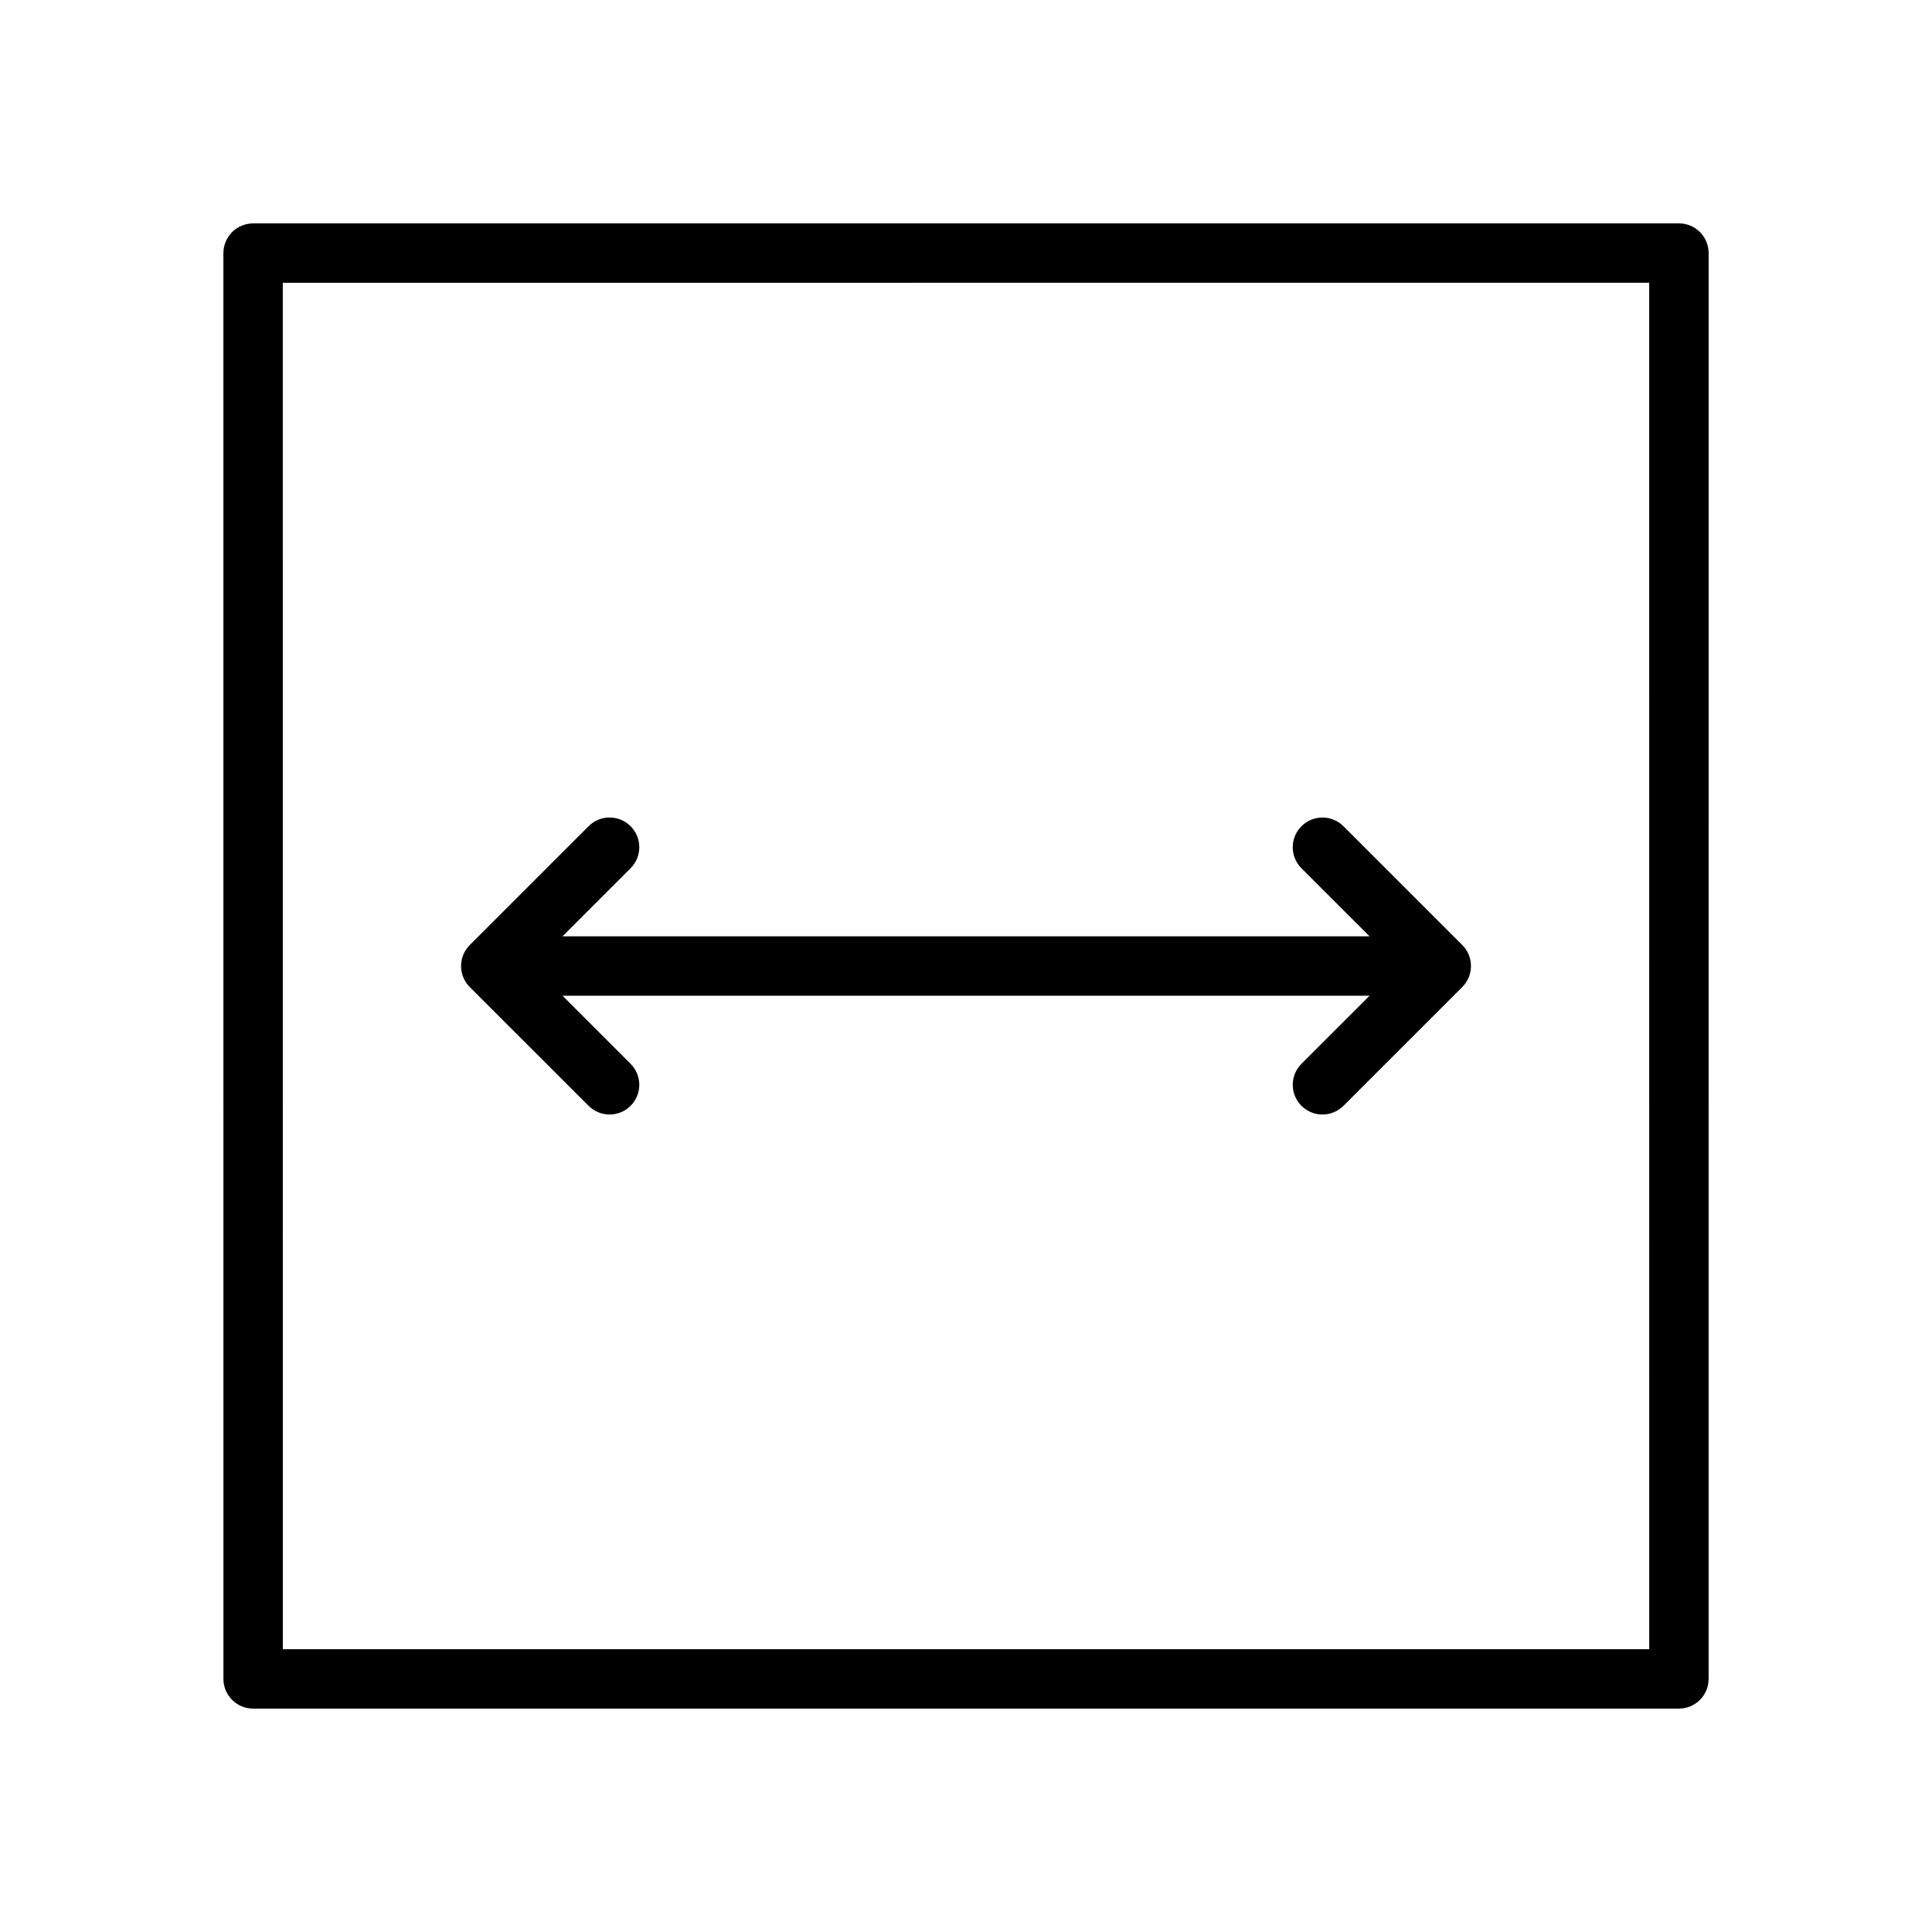
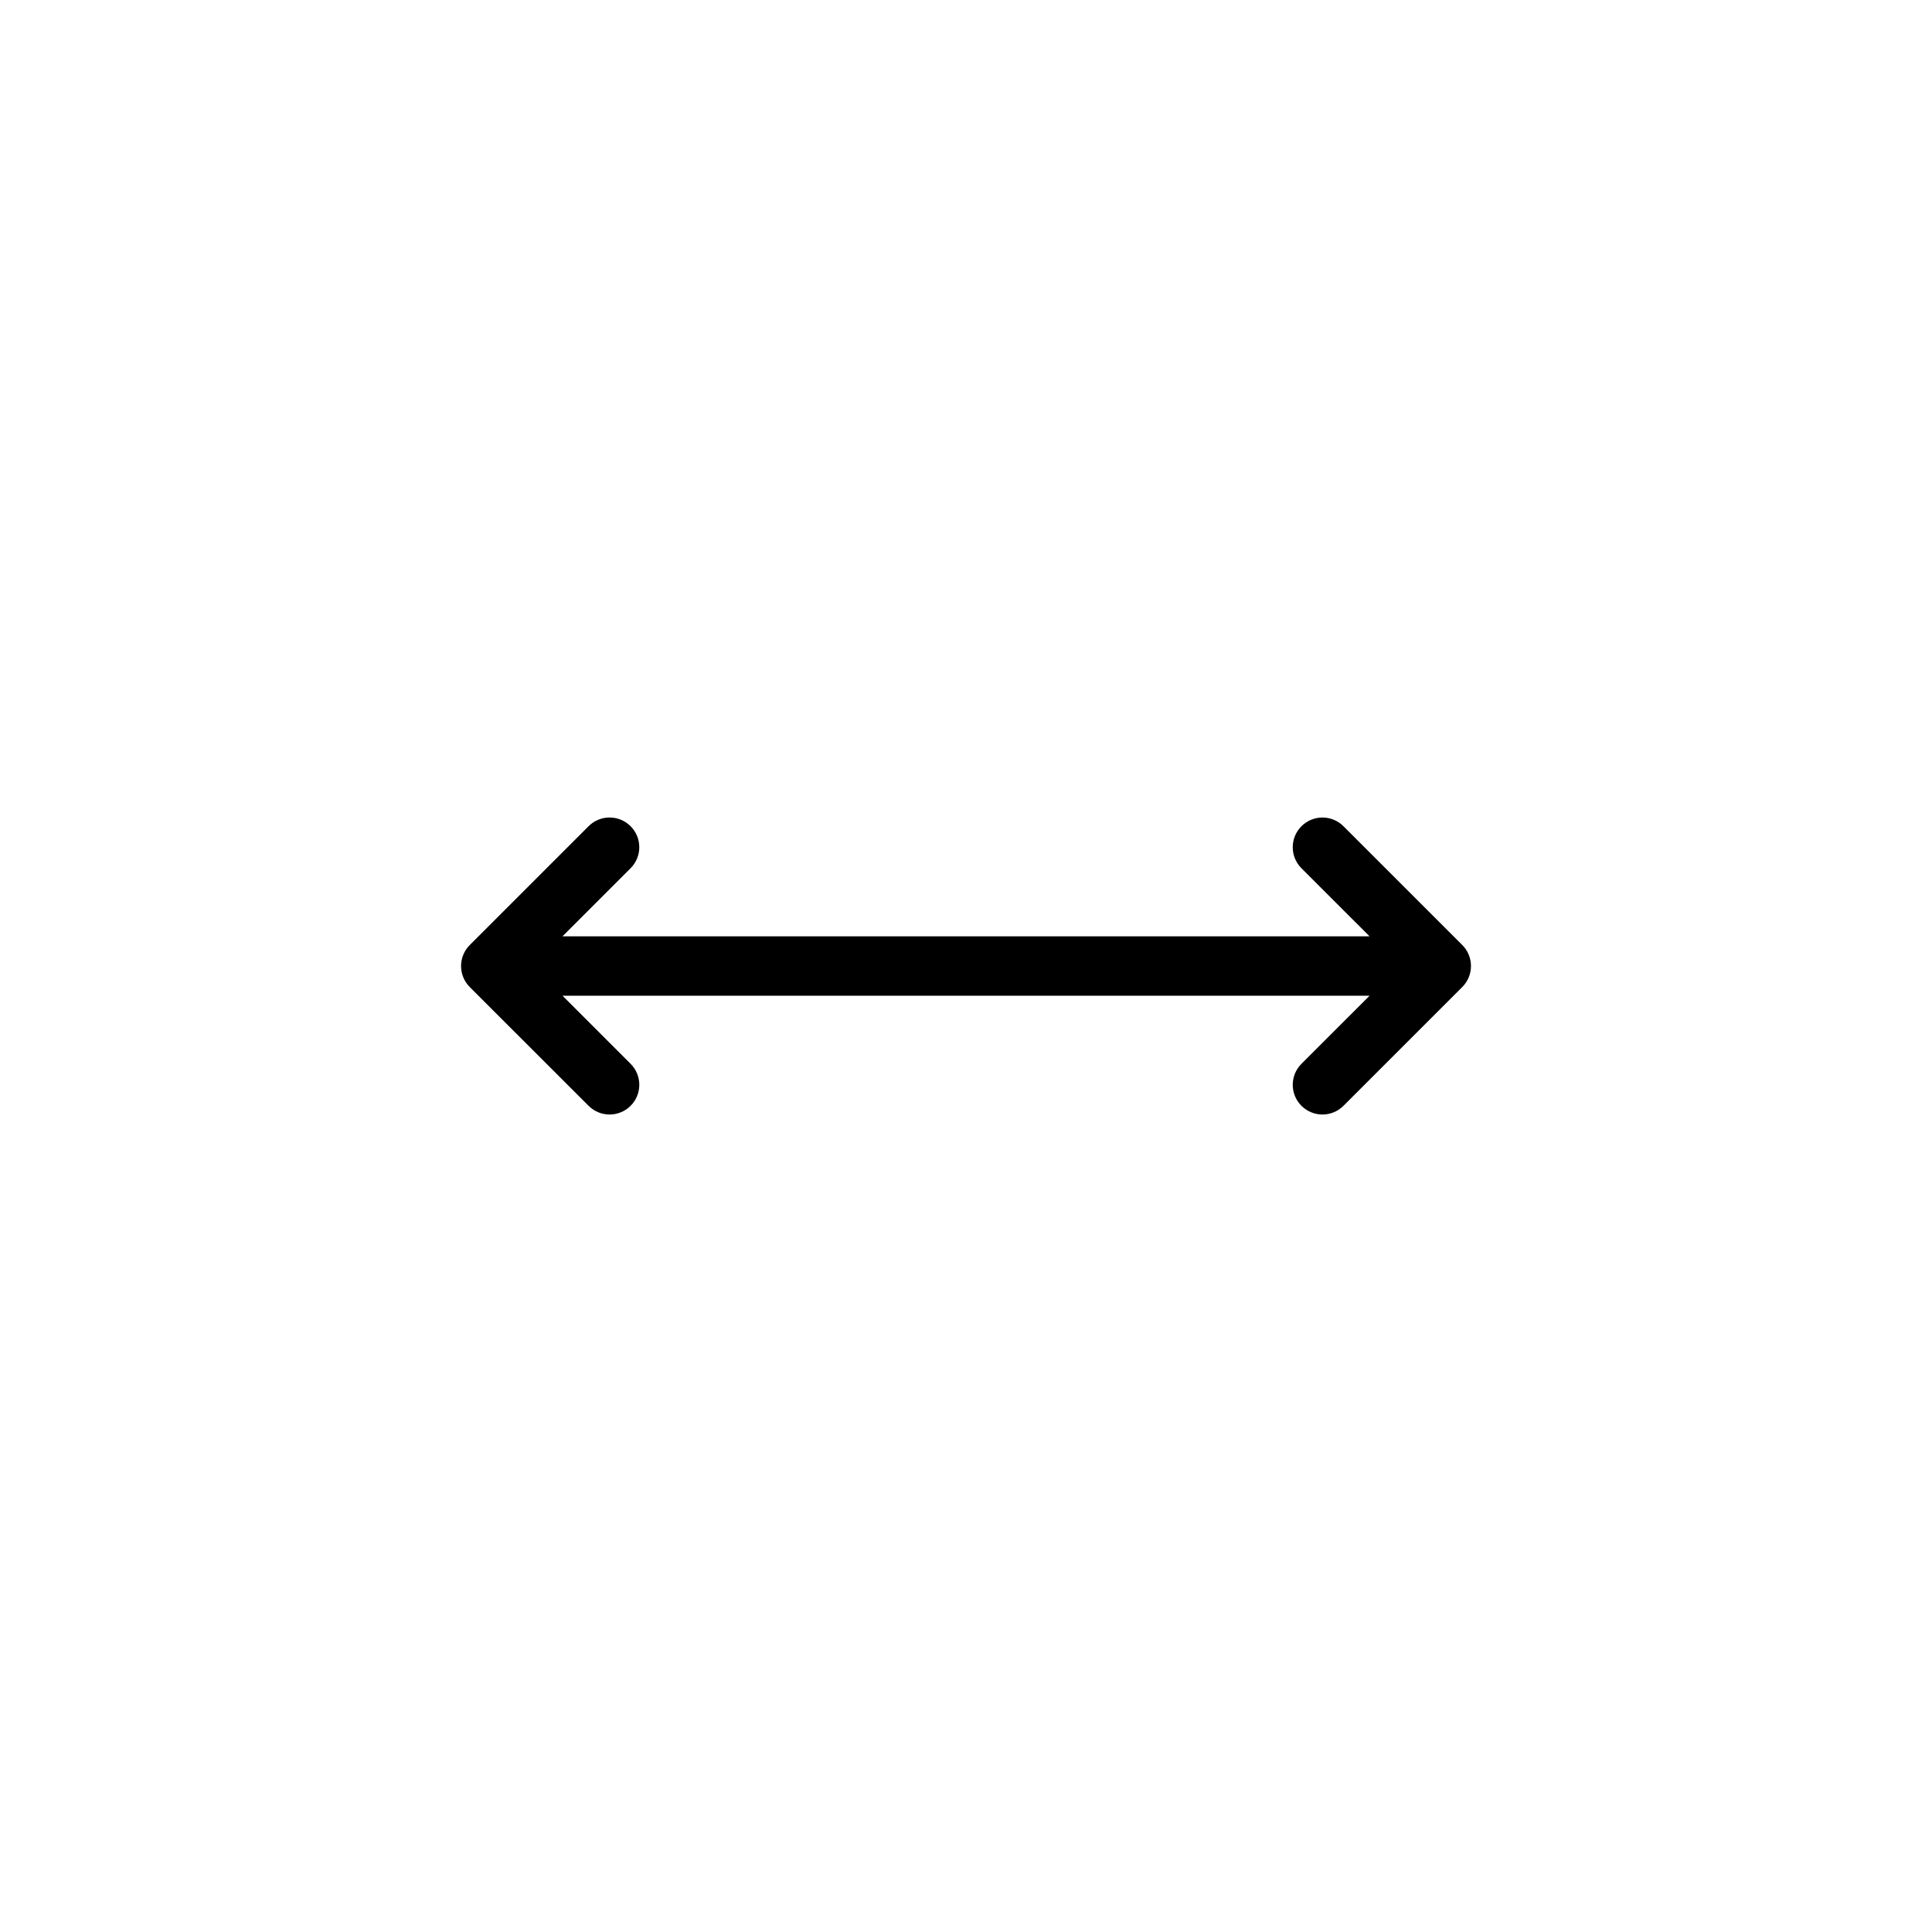
<svg xmlns="http://www.w3.org/2000/svg" fill="#000000" width="800px" height="800px" version="1.1" viewBox="144 144 512 512">
  <g>
-     <path d="m594.5 205.5c-1.473-1.48-3.473-2.305-5.566-2.305l-377.86 0.008c-2.086 0-4.094 0.828-5.566 2.305-1.473 1.48-2.305 3.481-2.305 5.566l0.008 377.85c0 4.352 3.527 7.871 7.871 7.871h377.85c4.352 0 7.871-3.519 7.871-7.871l0.004-377.86c0-2.086-0.828-4.094-2.309-5.566zm-13.438 375.55h-362.11l-0.008-362.11 362.11-0.008z" />
    <path d="m299.98 437.05c1.543 1.535 3.559 2.309 5.566 2.309 2.008 0 4.031-0.77 5.566-2.305 3.078-3.078 3.078-8.055 0-11.133l-18.043-18.043h213.88l-18.051 18.043c-3.078 3.078-3.078 8.055 0 11.133 1.535 1.531 3.551 2.305 5.562 2.305 2.016 0 4.031-0.77 5.566-2.305l31.488-31.48c1.48-1.473 2.309-3.481 2.309-5.566 0-2.086-0.828-4.094-2.305-5.566l-31.488-31.48c-3.078-3.078-8.055-3.078-11.133 0-3.078 3.078-3.078 8.062 0 11.133l18.051 18.043-213.88-0.004 18.043-18.043c3.078-3.07 3.078-8.055 0-11.133-3.078-3.078-8.055-3.078-11.133 0l-31.488 31.488c-1.48 1.48-2.305 3.481-2.305 5.566 0 2.086 0.828 4.094 2.305 5.566z" />
  </g>
</svg>